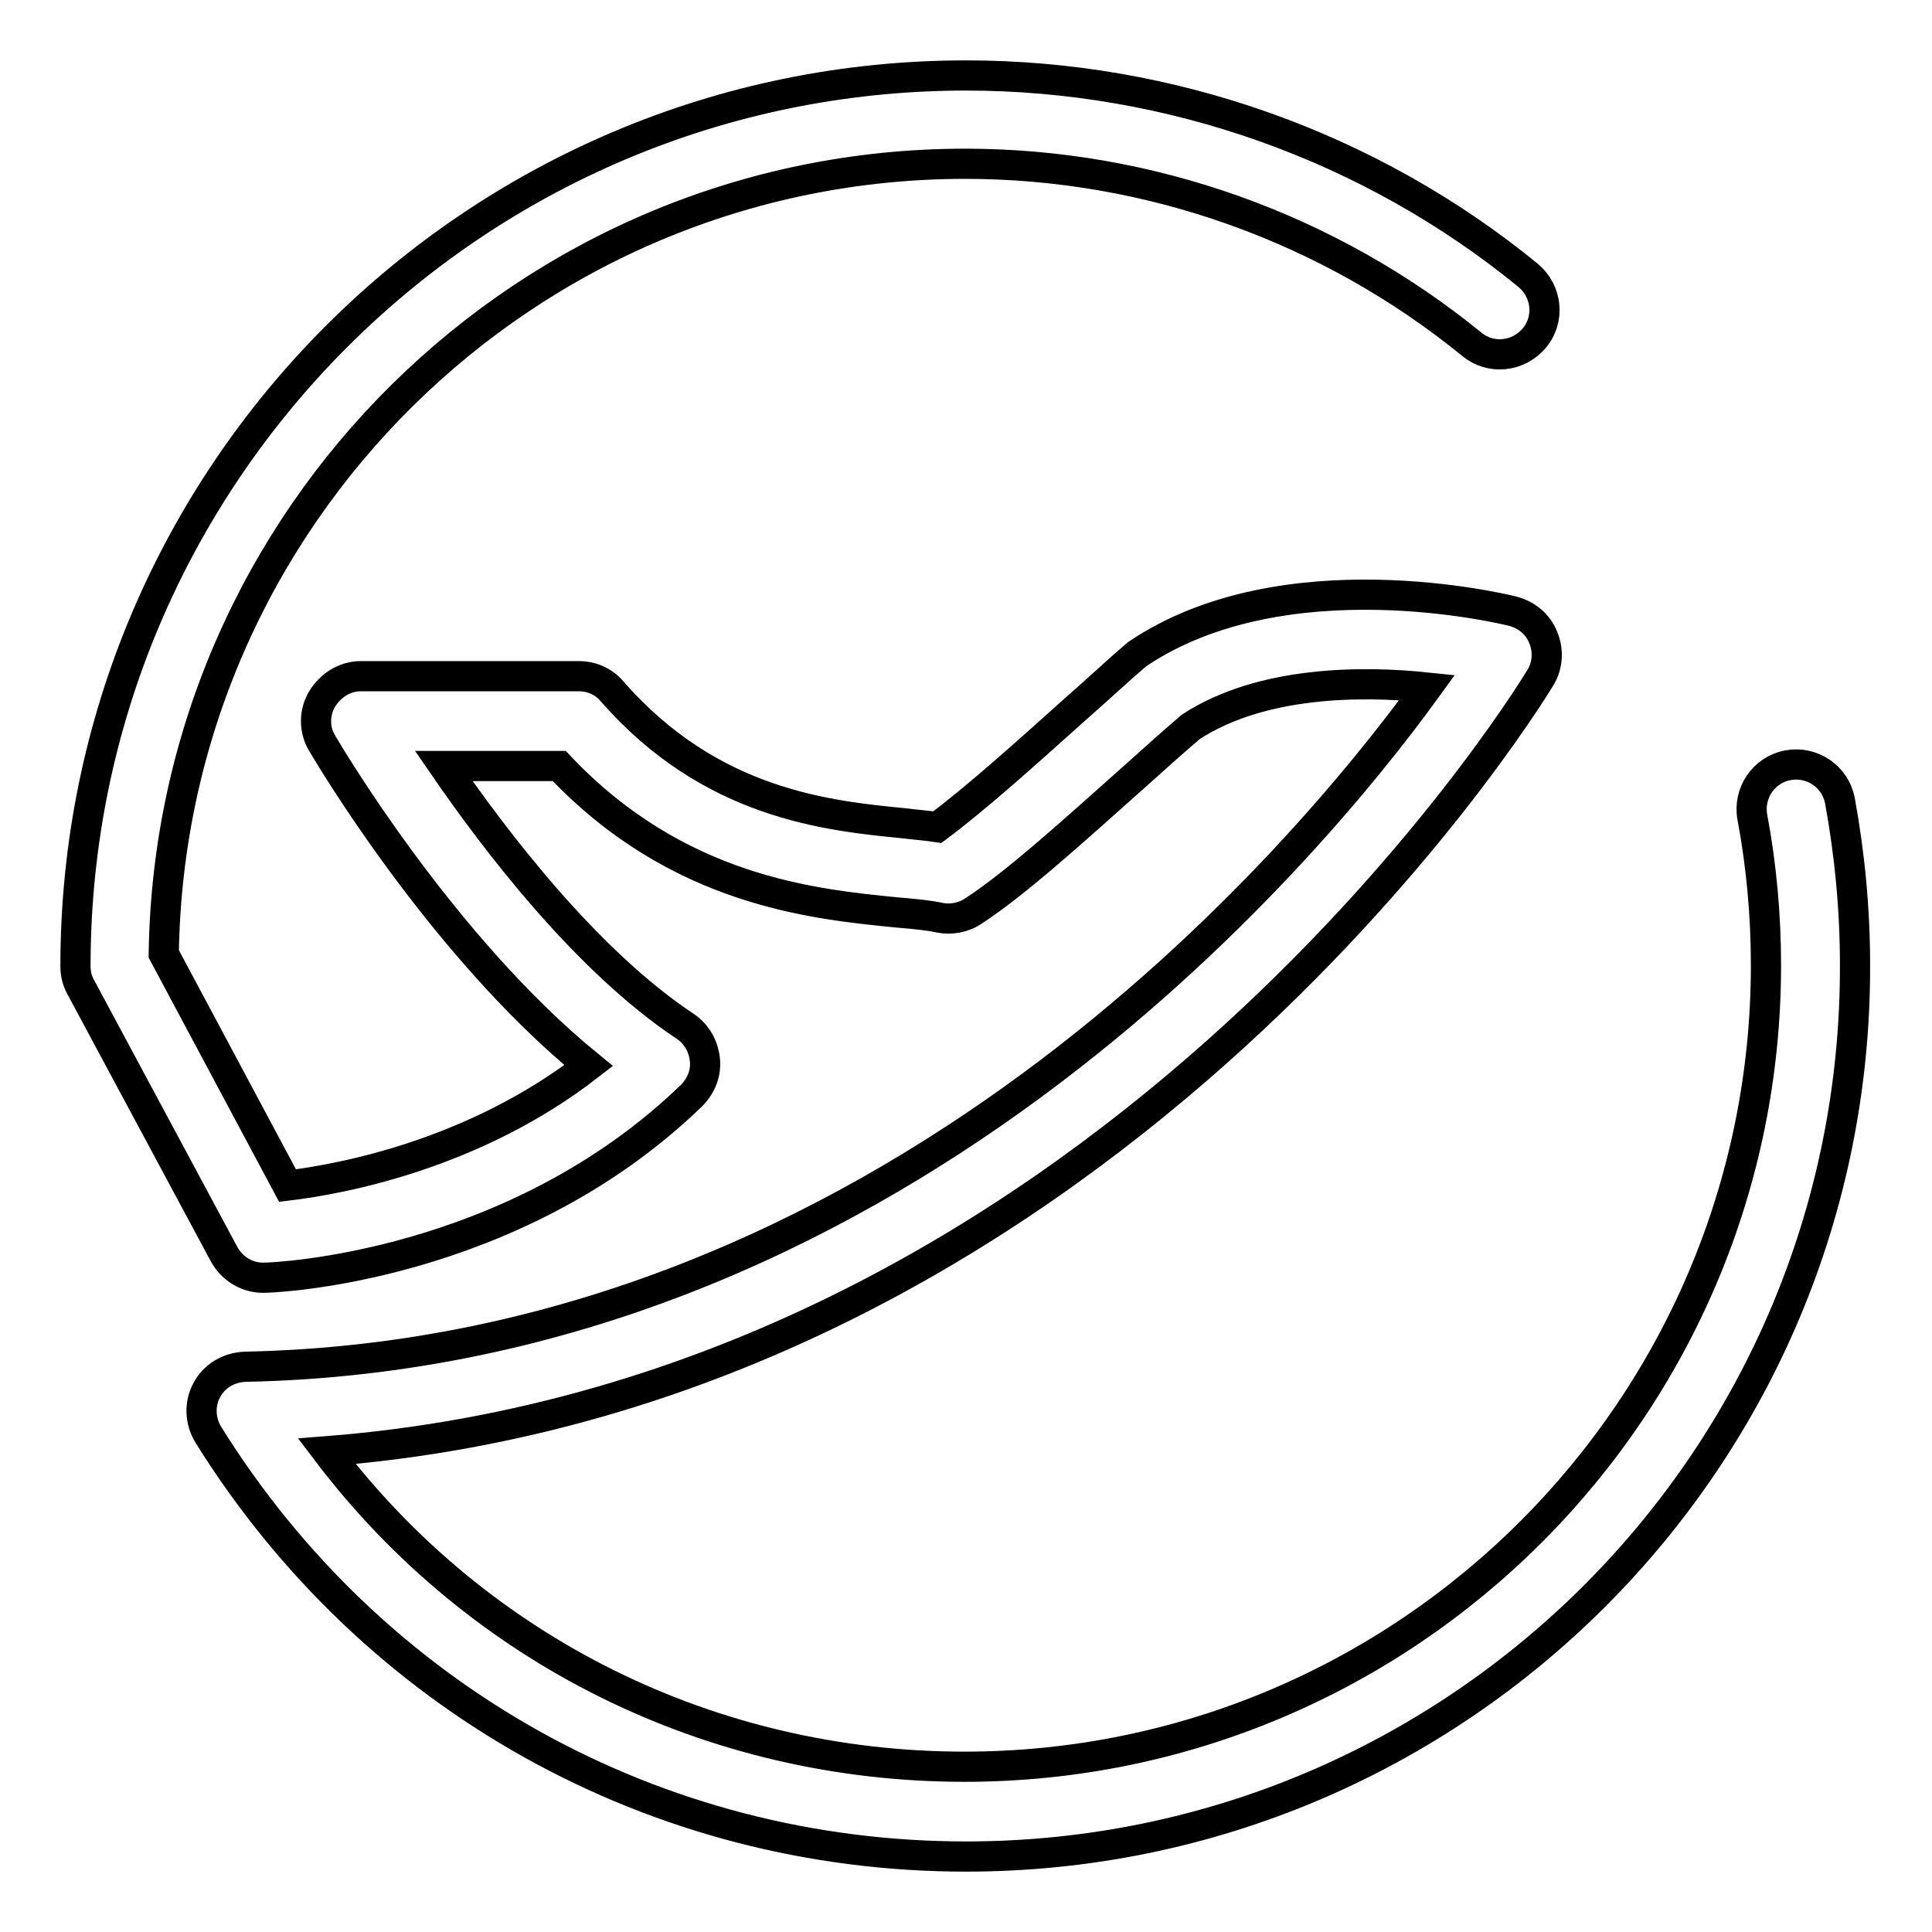
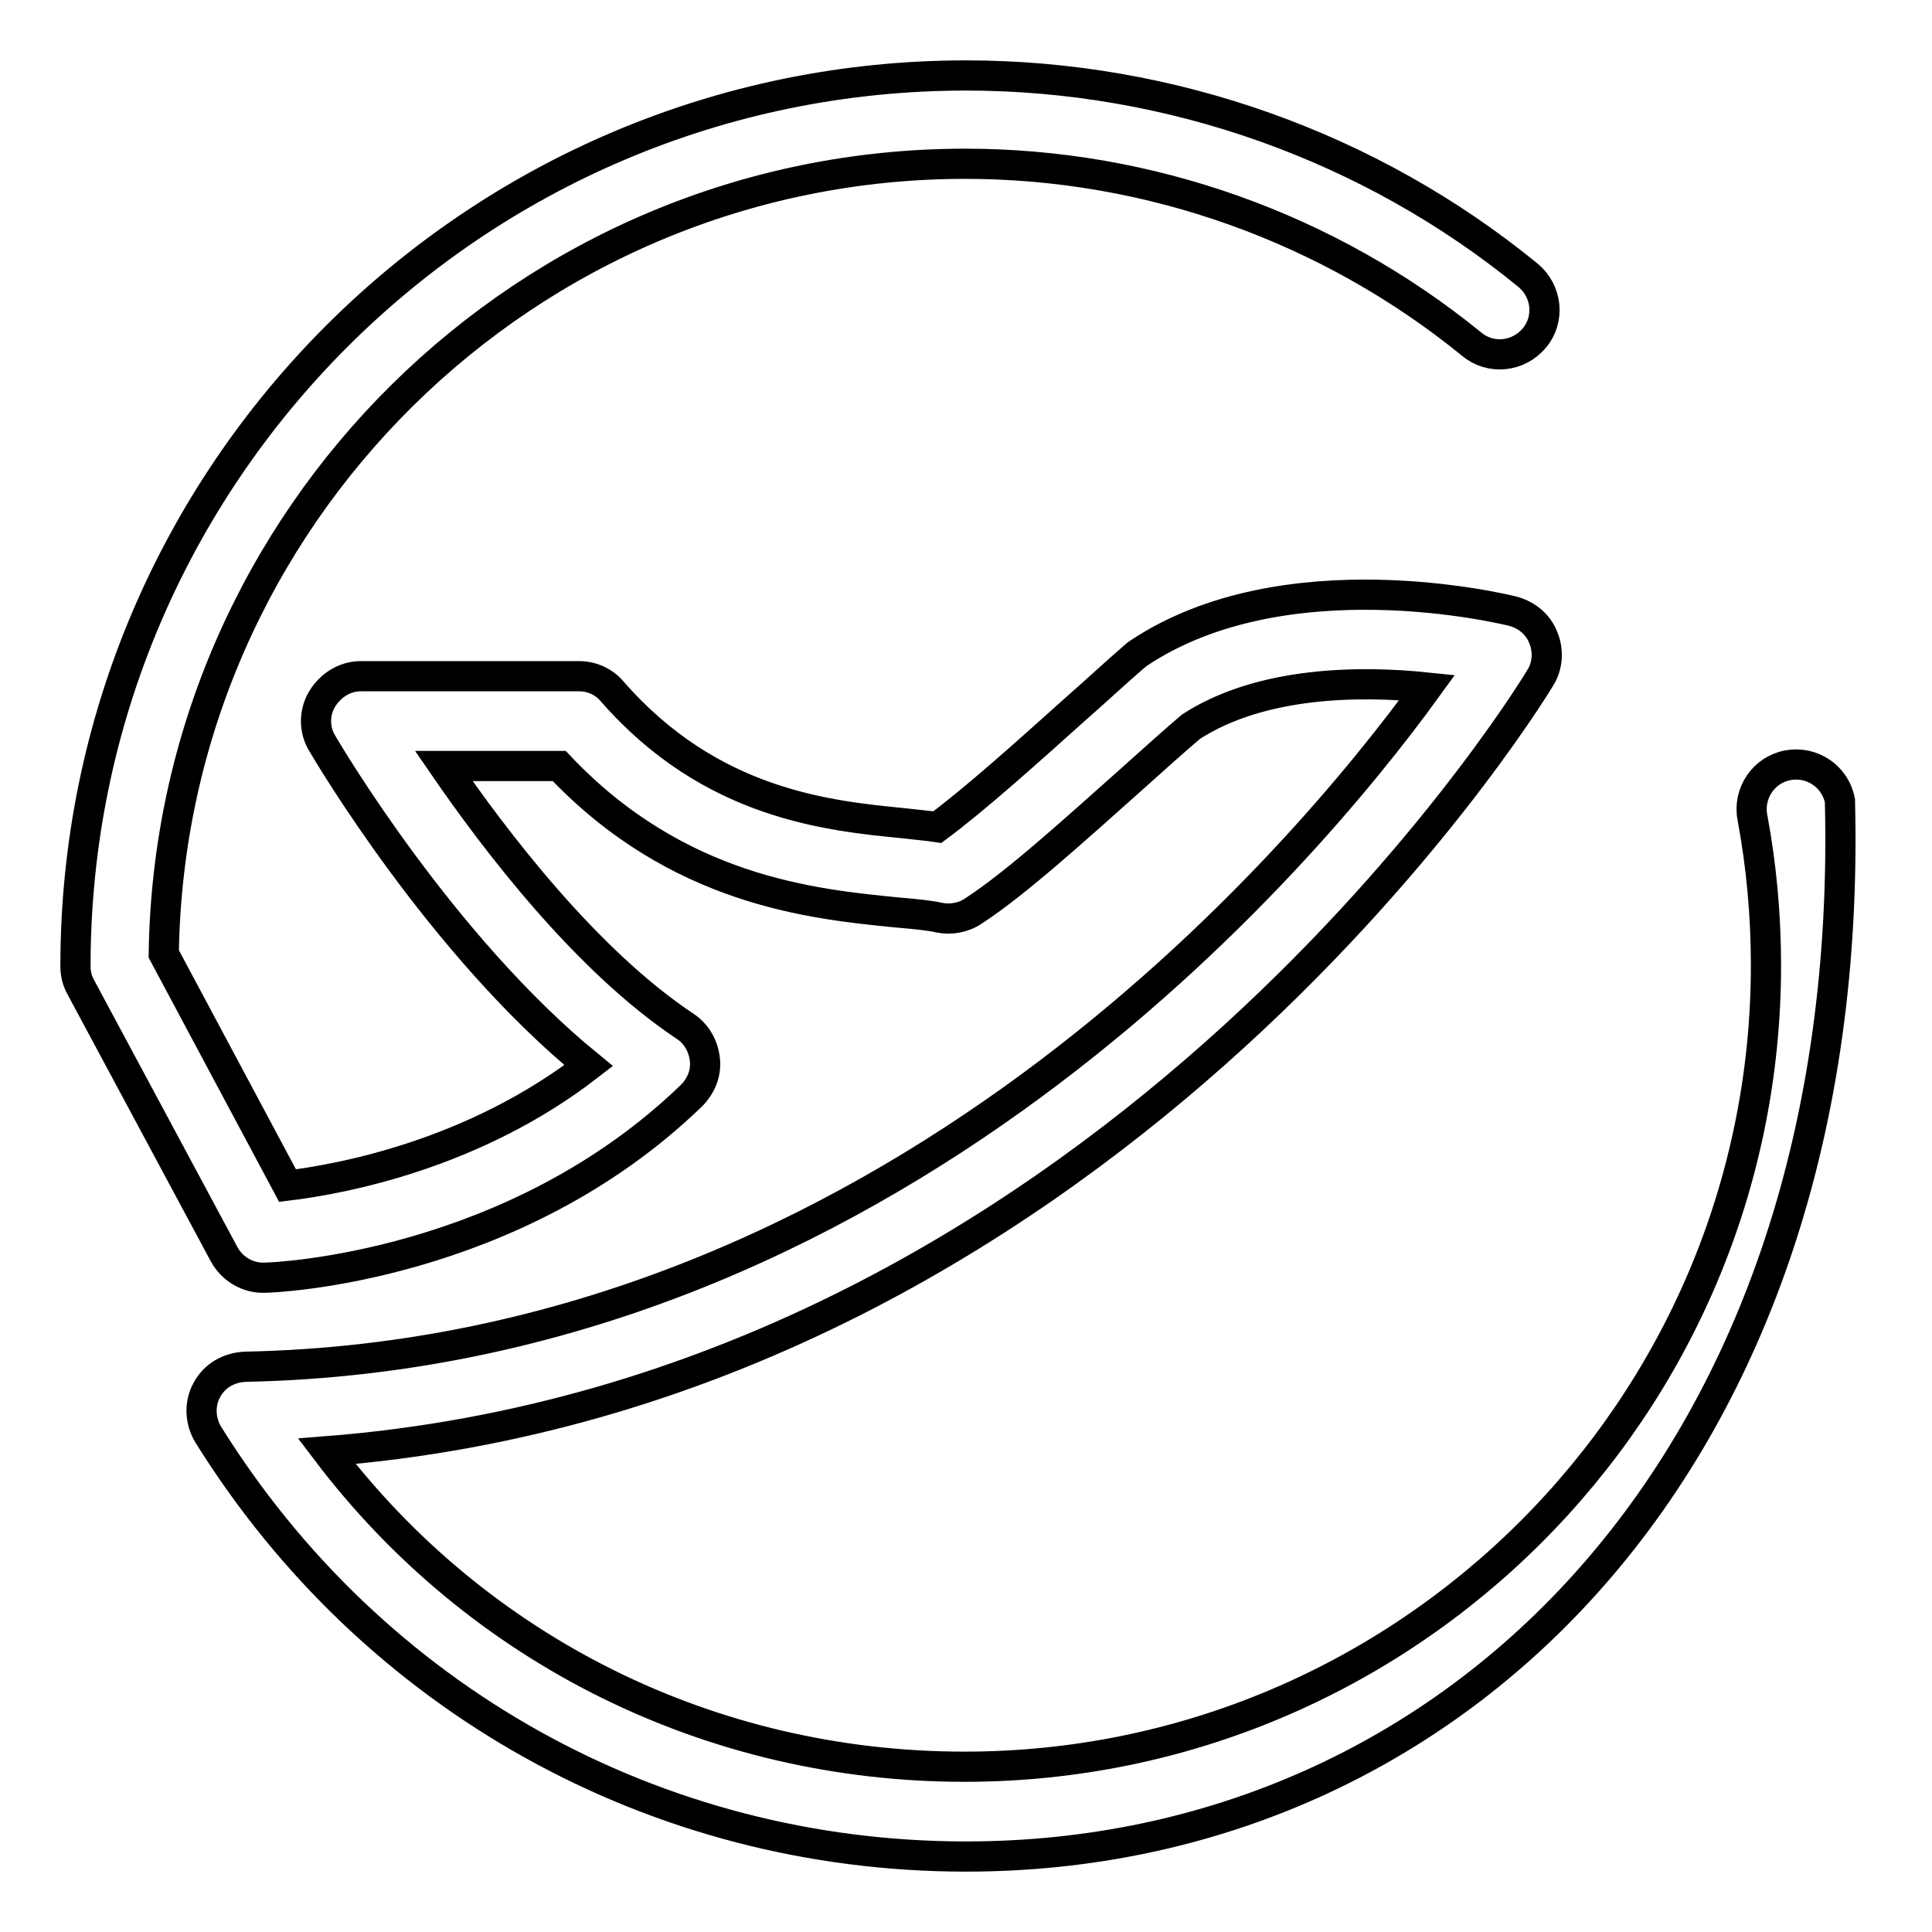
<svg xmlns="http://www.w3.org/2000/svg" version="1.1" x="0px" y="0px" viewBox="0 0 256 256" enable-background="new 0 0 256 256" xml:space="preserve">
  <g>
-     <path stroke-width="4" fill-opacity="0" stroke="#000000" d="M128,246c-41.1,0-78.6-20.9-100.4-55.9c-1.1-1.8-1.2-4.1-0.2-5.9c1-1.9,2.9-3,5.1-3.1 c85.1-1.7,140.3-67.5,156.6-90c-8.6-0.9-21.9-0.9-31.3,5.2c-2,1.7-4.8,4.2-7.8,6.9c-7.2,6.4-15.3,13.8-21,17.5 c-1.3,0.9-3,1.2-4.5,0.9c-1.3-0.3-3.3-0.5-5.7-0.7c-11-1.1-29-2.8-44.7-19.4H58.8c6.8,9.9,18.9,25.8,32,34.5c1.5,1,2.4,2.6,2.6,4.4 c0.2,1.8-0.5,3.5-1.8,4.8C68,168,36.4,169.3,35.1,169.3c-2.2,0.1-4.3-1.1-5.4-3.1l-19-35.4c-0.5-0.9-0.7-1.8-0.7-2.8 C10,62.9,62.9,10,128,10c27.1,0,53.6,9.4,74.5,26.5c2.5,2.1,2.9,5.8,0.8,8.3c-2.1,2.5-5.8,2.9-8.3,0.8 c-18.9-15.4-42.7-23.9-67.1-23.9c-58.1,0-105.4,46.9-106.2,104.7l16.4,30.7c7.4-0.9,24.8-4.2,39.9-15.9 c-19.5-15.9-34.6-41.5-35.3-42.7c-1.1-1.8-1.1-4.1,0-5.9c1.1-1.8,3-3,5.1-3h28.9c1.7,0,3.3,0.7,4.4,2c13.1,15,28.6,16.5,38.8,17.5 c1.6,0.2,3,0.3,4.3,0.5c5-3.7,12-10,17.8-15.2c3.3-2.9,6.2-5.6,8.3-7.4c0.2-0.1,0.3-0.3,0.5-0.4c19.4-13,48.5-5.9,49.7-5.6 c1.8,0.5,3.3,1.7,4,3.5c0.7,1.7,0.6,3.7-0.4,5.3c-2.4,4-58.8,94.5-160.8,102.5c20,26.4,50.9,41.8,84.5,41.8 c58.6,0,106.2-47.6,106.2-106.2c0-6.6-0.6-13.2-1.8-19.6c-0.6-3.2,1.5-6.3,4.7-6.9c3.2-0.6,6.3,1.5,6.9,4.7c1.3,7.1,2,14.4,2,21.7 C246,193.1,193.1,246,128,246z" />
+     <path stroke-width="4" fill-opacity="0" stroke="#000000" d="M128,246c-41.1,0-78.6-20.9-100.4-55.9c-1.1-1.8-1.2-4.1-0.2-5.9c1-1.9,2.9-3,5.1-3.1 c85.1-1.7,140.3-67.5,156.6-90c-8.6-0.9-21.9-0.9-31.3,5.2c-2,1.7-4.8,4.2-7.8,6.9c-7.2,6.4-15.3,13.8-21,17.5 c-1.3,0.9-3,1.2-4.5,0.9c-1.3-0.3-3.3-0.5-5.7-0.7c-11-1.1-29-2.8-44.7-19.4H58.8c6.8,9.9,18.9,25.8,32,34.5c1.5,1,2.4,2.6,2.6,4.4 c0.2,1.8-0.5,3.5-1.8,4.8C68,168,36.4,169.3,35.1,169.3c-2.2,0.1-4.3-1.1-5.4-3.1l-19-35.4c-0.5-0.9-0.7-1.8-0.7-2.8 C10,62.9,62.9,10,128,10c27.1,0,53.6,9.4,74.5,26.5c2.5,2.1,2.9,5.8,0.8,8.3c-2.1,2.5-5.8,2.9-8.3,0.8 c-18.9-15.4-42.7-23.9-67.1-23.9c-58.1,0-105.4,46.9-106.2,104.7l16.4,30.7c7.4-0.9,24.8-4.2,39.9-15.9 c-19.5-15.9-34.6-41.5-35.3-42.7c-1.1-1.8-1.1-4.1,0-5.9c1.1-1.8,3-3,5.1-3h28.9c1.7,0,3.3,0.7,4.4,2c13.1,15,28.6,16.5,38.8,17.5 c1.6,0.2,3,0.3,4.3,0.5c5-3.7,12-10,17.8-15.2c3.3-2.9,6.2-5.6,8.3-7.4c0.2-0.1,0.3-0.3,0.5-0.4c19.4-13,48.5-5.9,49.7-5.6 c1.8,0.5,3.3,1.7,4,3.5c0.7,1.7,0.6,3.7-0.4,5.3c-2.4,4-58.8,94.5-160.8,102.5c20,26.4,50.9,41.8,84.5,41.8 c58.6,0,106.2-47.6,106.2-106.2c0-6.6-0.6-13.2-1.8-19.6c-0.6-3.2,1.5-6.3,4.7-6.9c3.2-0.6,6.3,1.5,6.9,4.7C246,193.1,193.1,246,128,246z" />
  </g>
</svg>